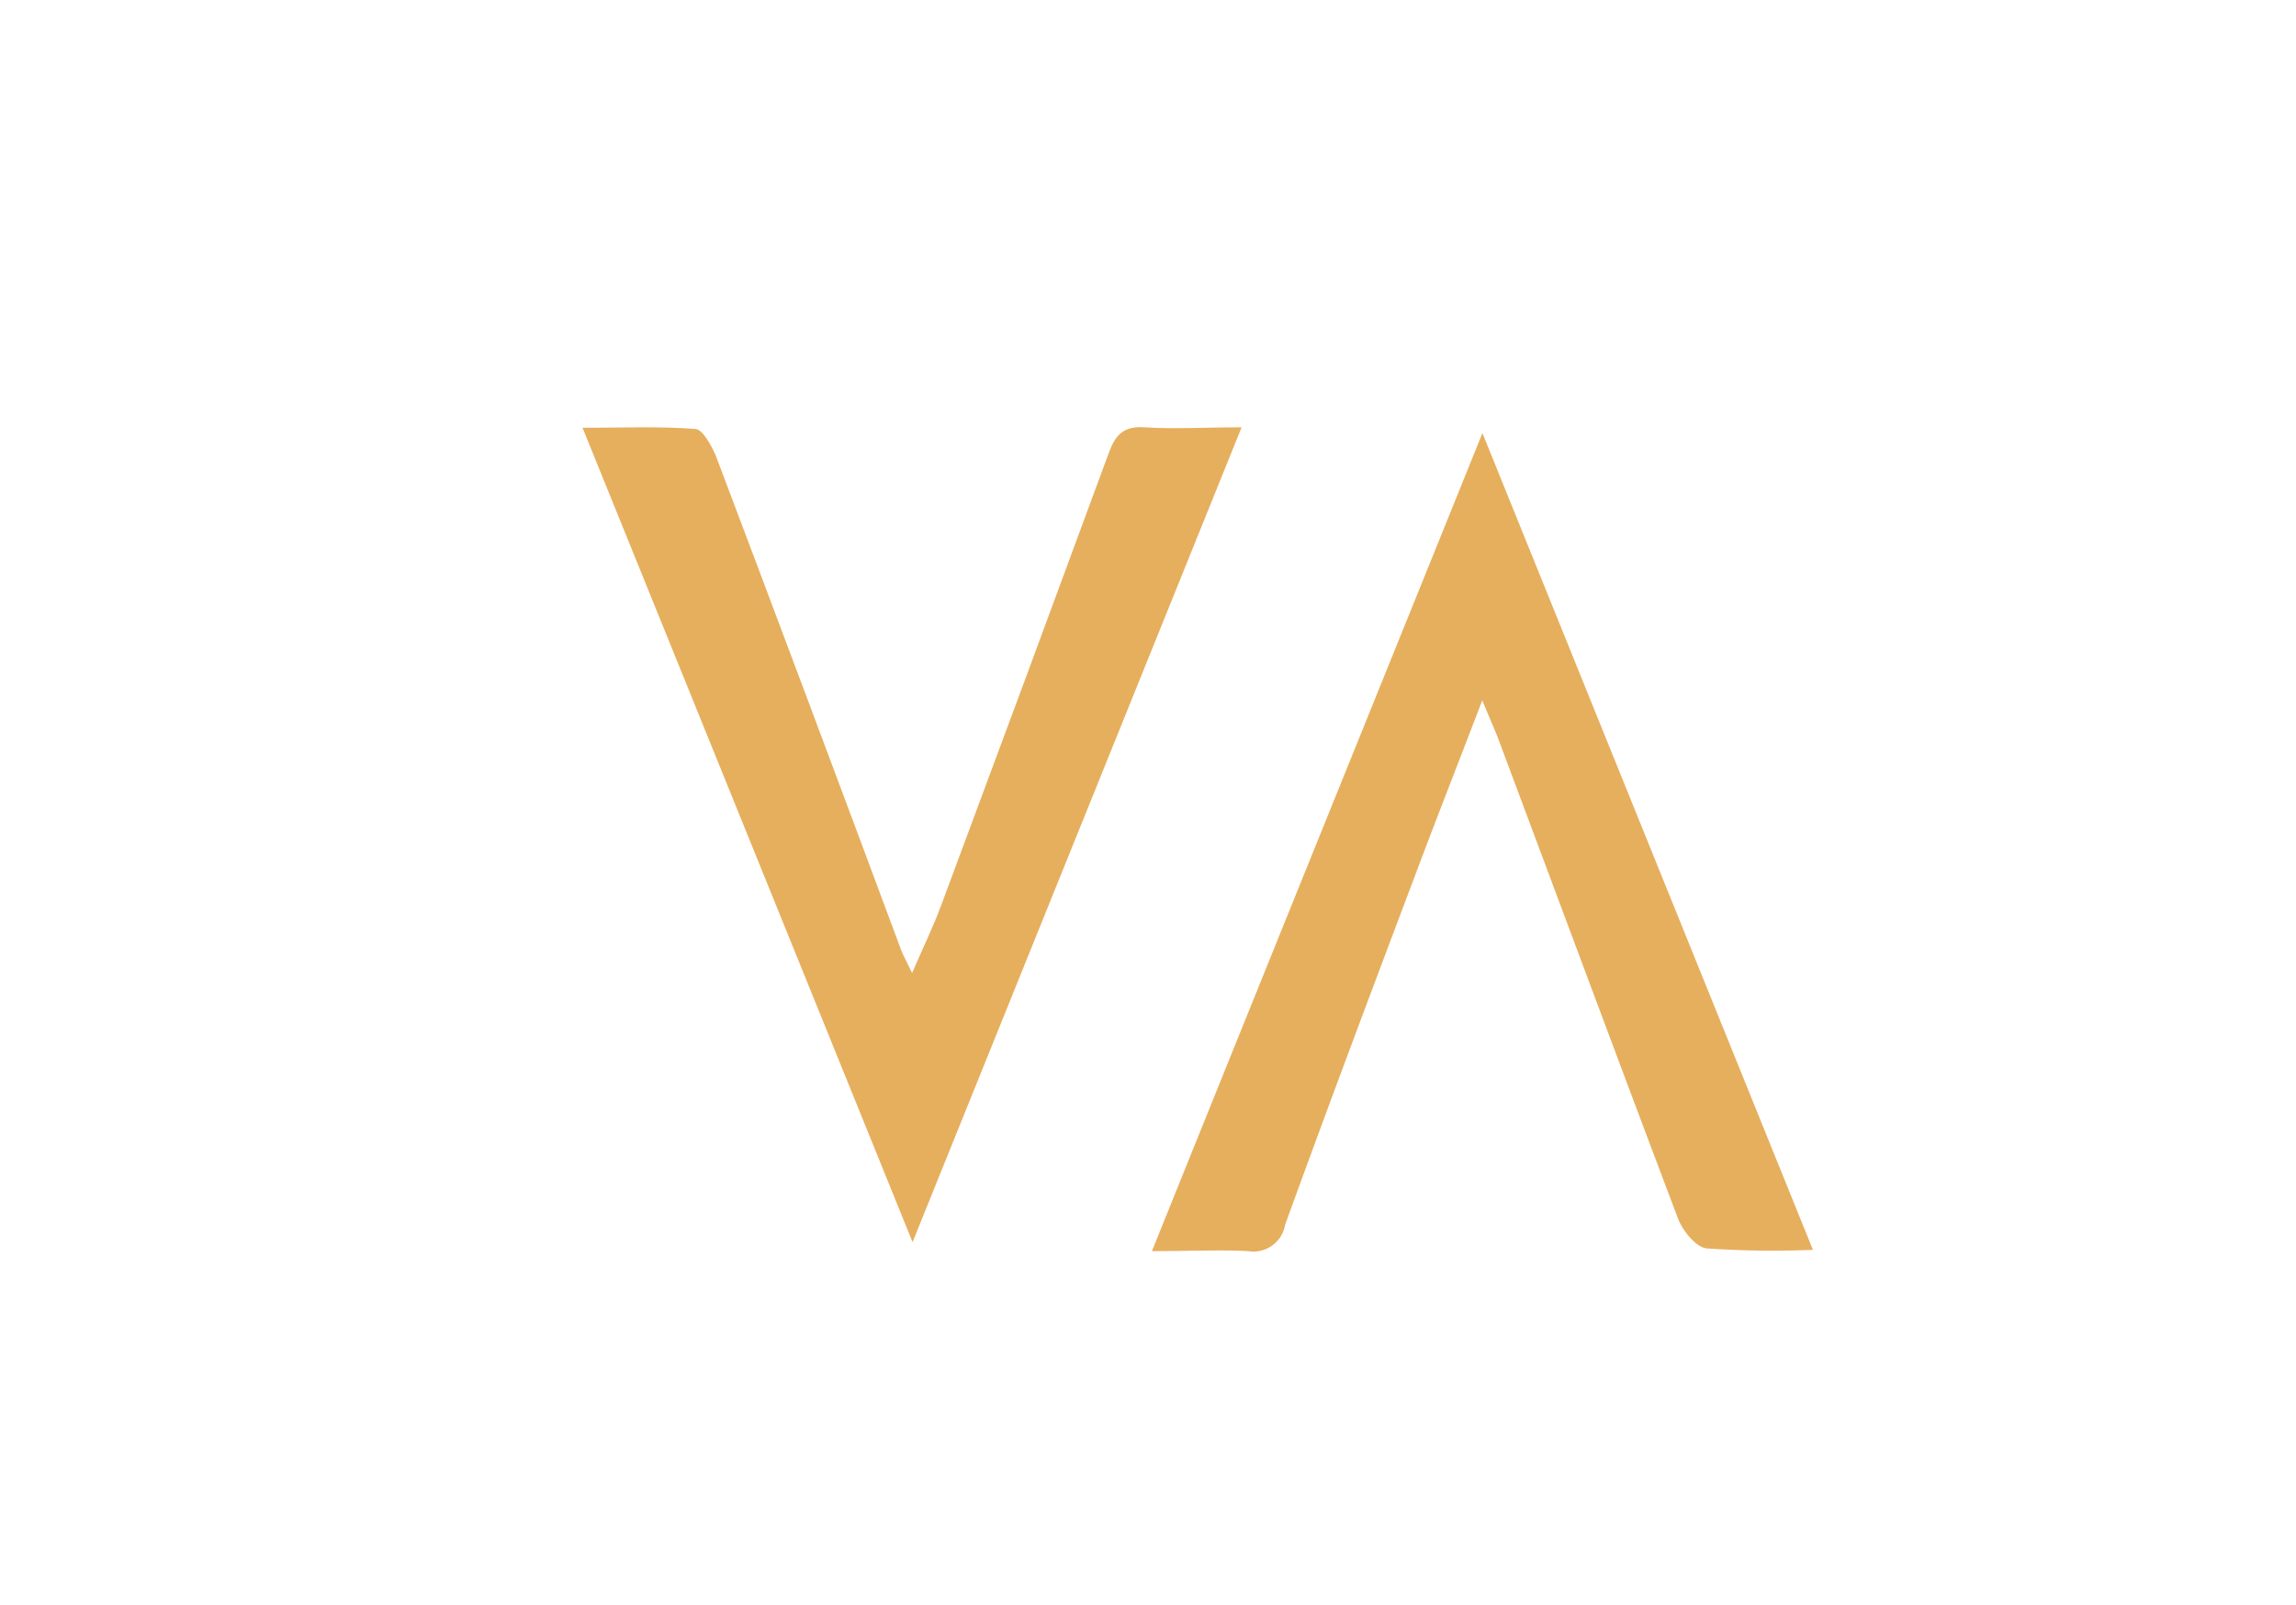
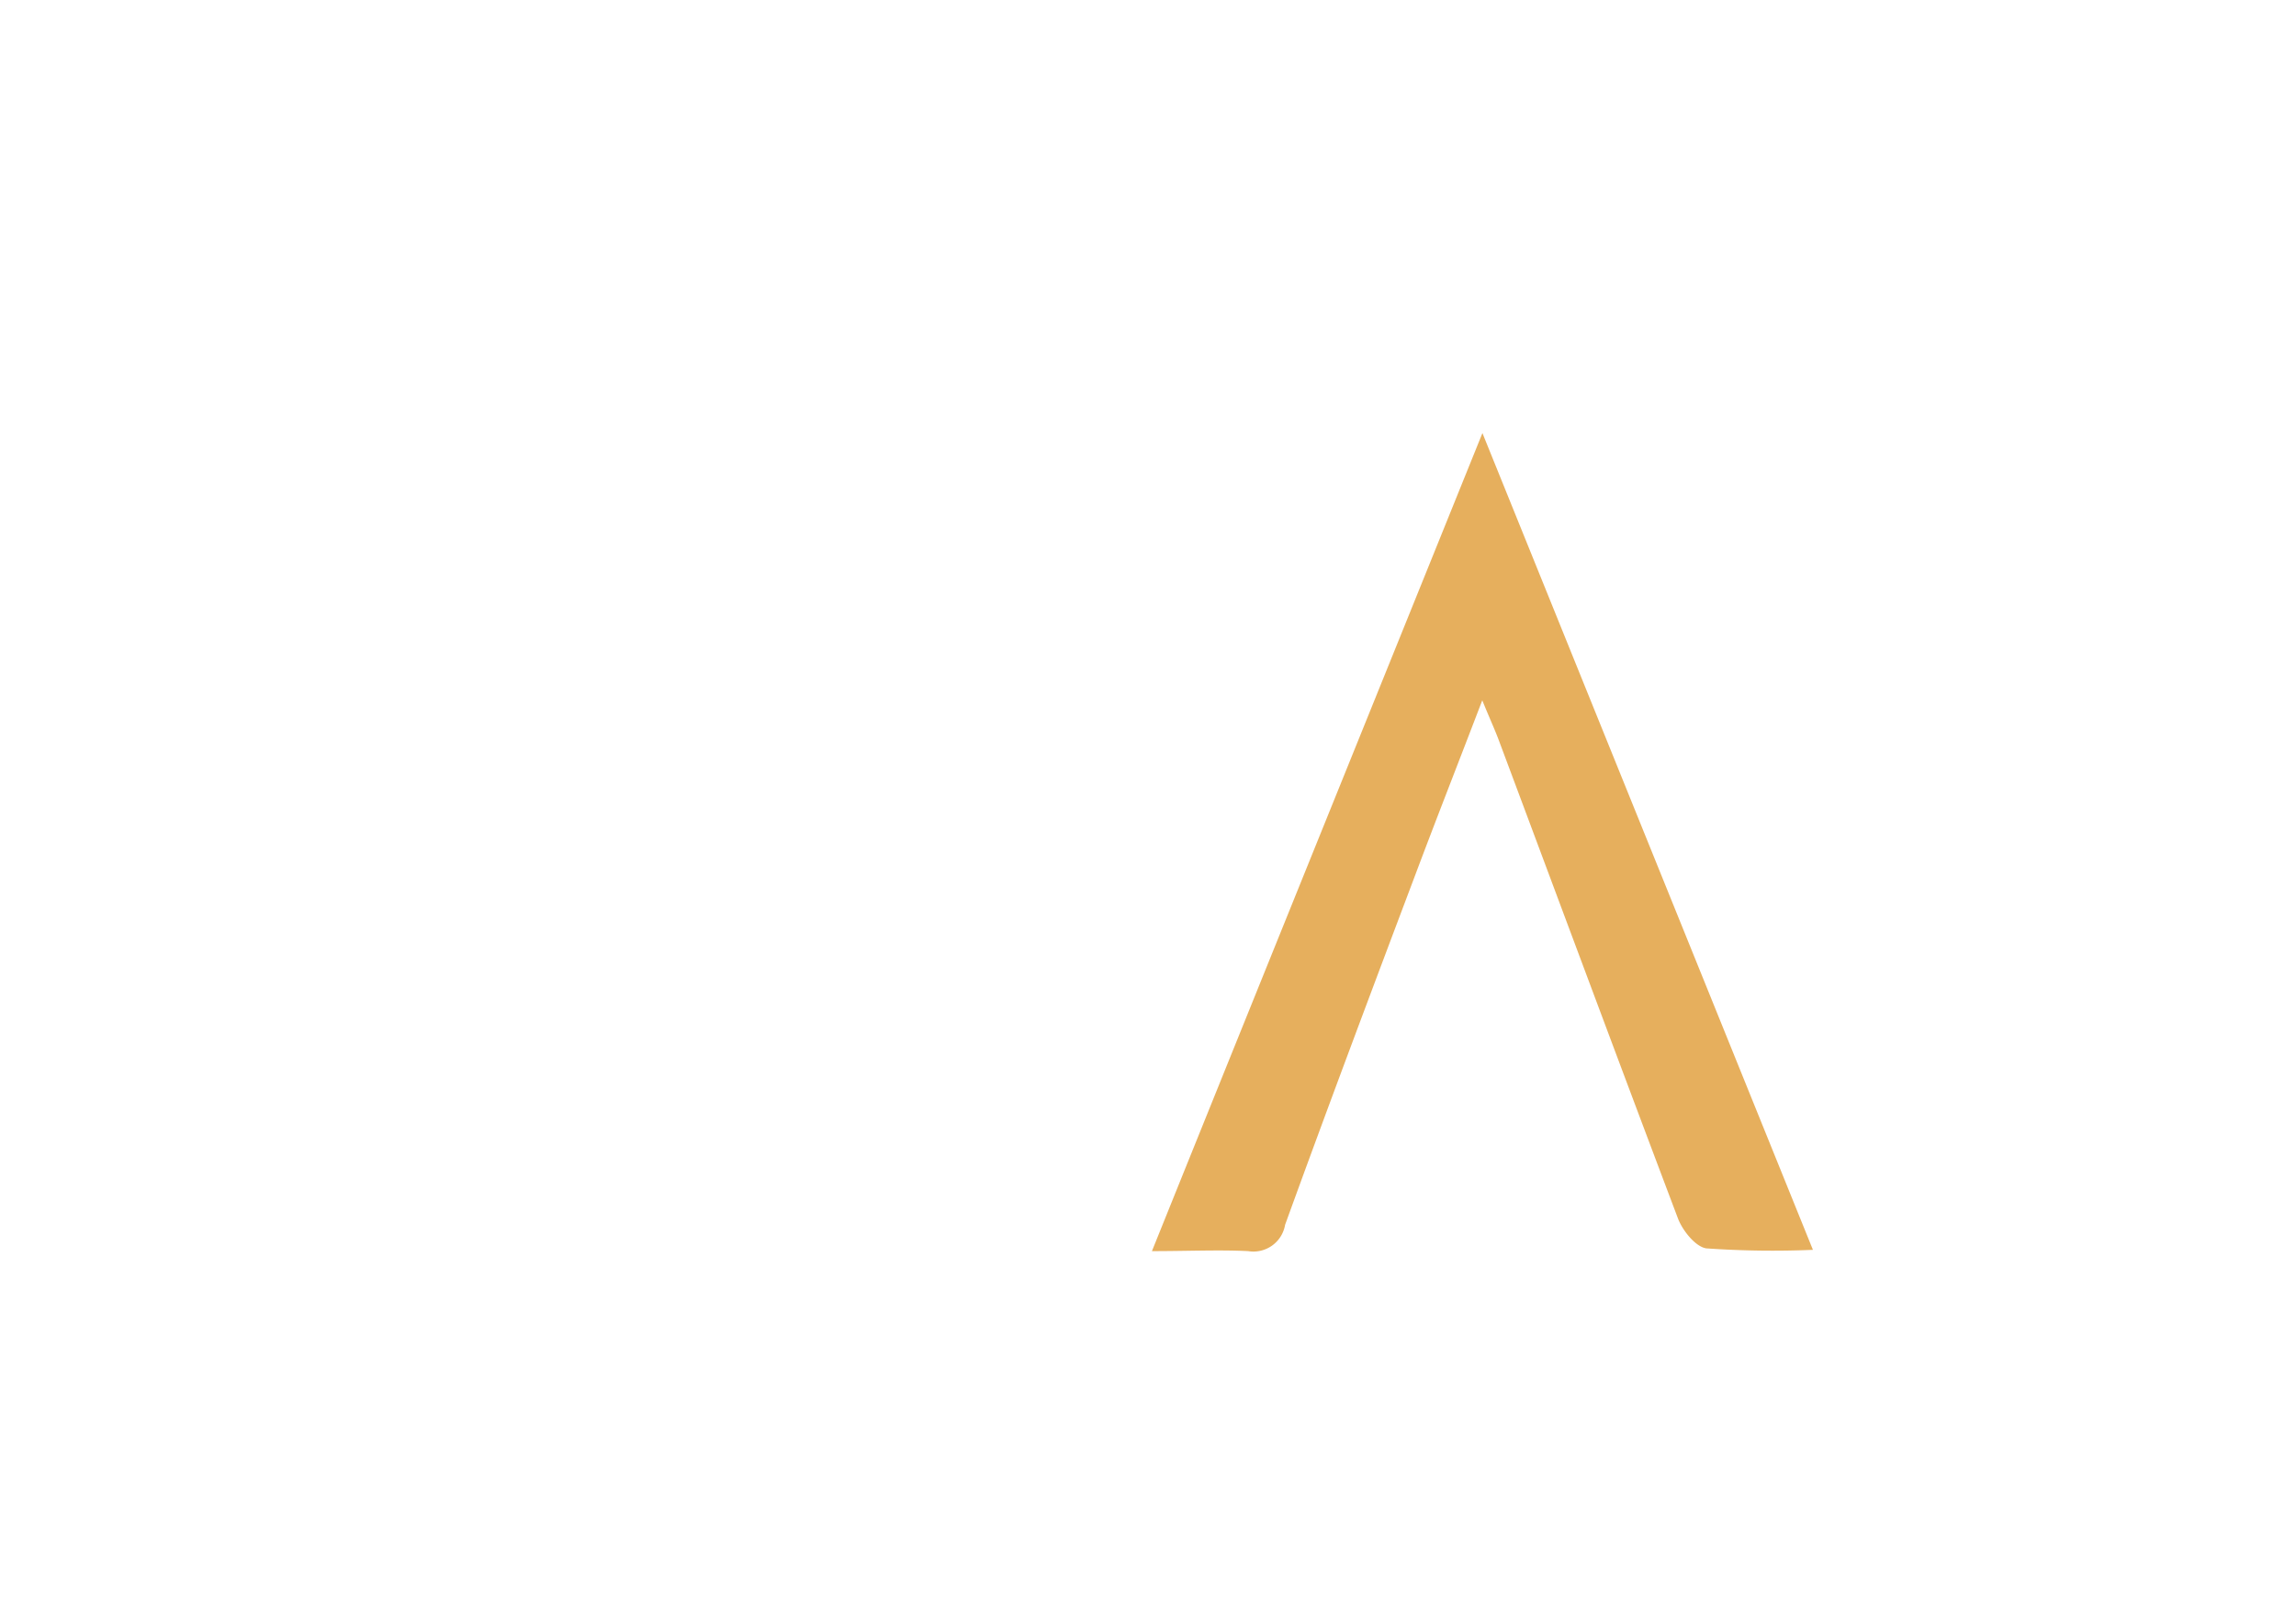
<svg xmlns="http://www.w3.org/2000/svg" id="e9b5351b-84be-49fa-93be-80303d2b8c57" data-name="Capa 1" viewBox="0 0 143.11 100.06">
  <title>logos</title>
  <path d="M113,77.92a59.53,59.53,0,0,1-6.63-.09c-.67-.08-1.49-1.1-1.78-1.86-3.78-10-7.47-19.93-11.2-29.9-.23-.61-.51-1.21-1-2.41-1.53,4-2.86,7.38-4.14,10.79C85.5,61.74,82.77,69,80.1,76.36A2,2,0,0,1,77.8,78c-1.86-.09-3.72,0-6,0C78.72,60.83,85.47,44.16,92.4,27Z" style="fill:#e6af5d" />
-   <path d="M56.88,77.44,36.31,26.67c2.51,0,4.77-.1,7,.07.48,0,1,1,1.28,1.6q5.84,15.45,11.59,30.92c.12.31.29.6.67,1.4.72-1.66,1.33-2.91,1.81-4.21q5.25-14.08,10.45-28.21c.41-1.12.92-1.69,2.22-1.6,1.87.12,3.76,0,6.06,0Z" style="fill:#e6af5d" />
</svg>